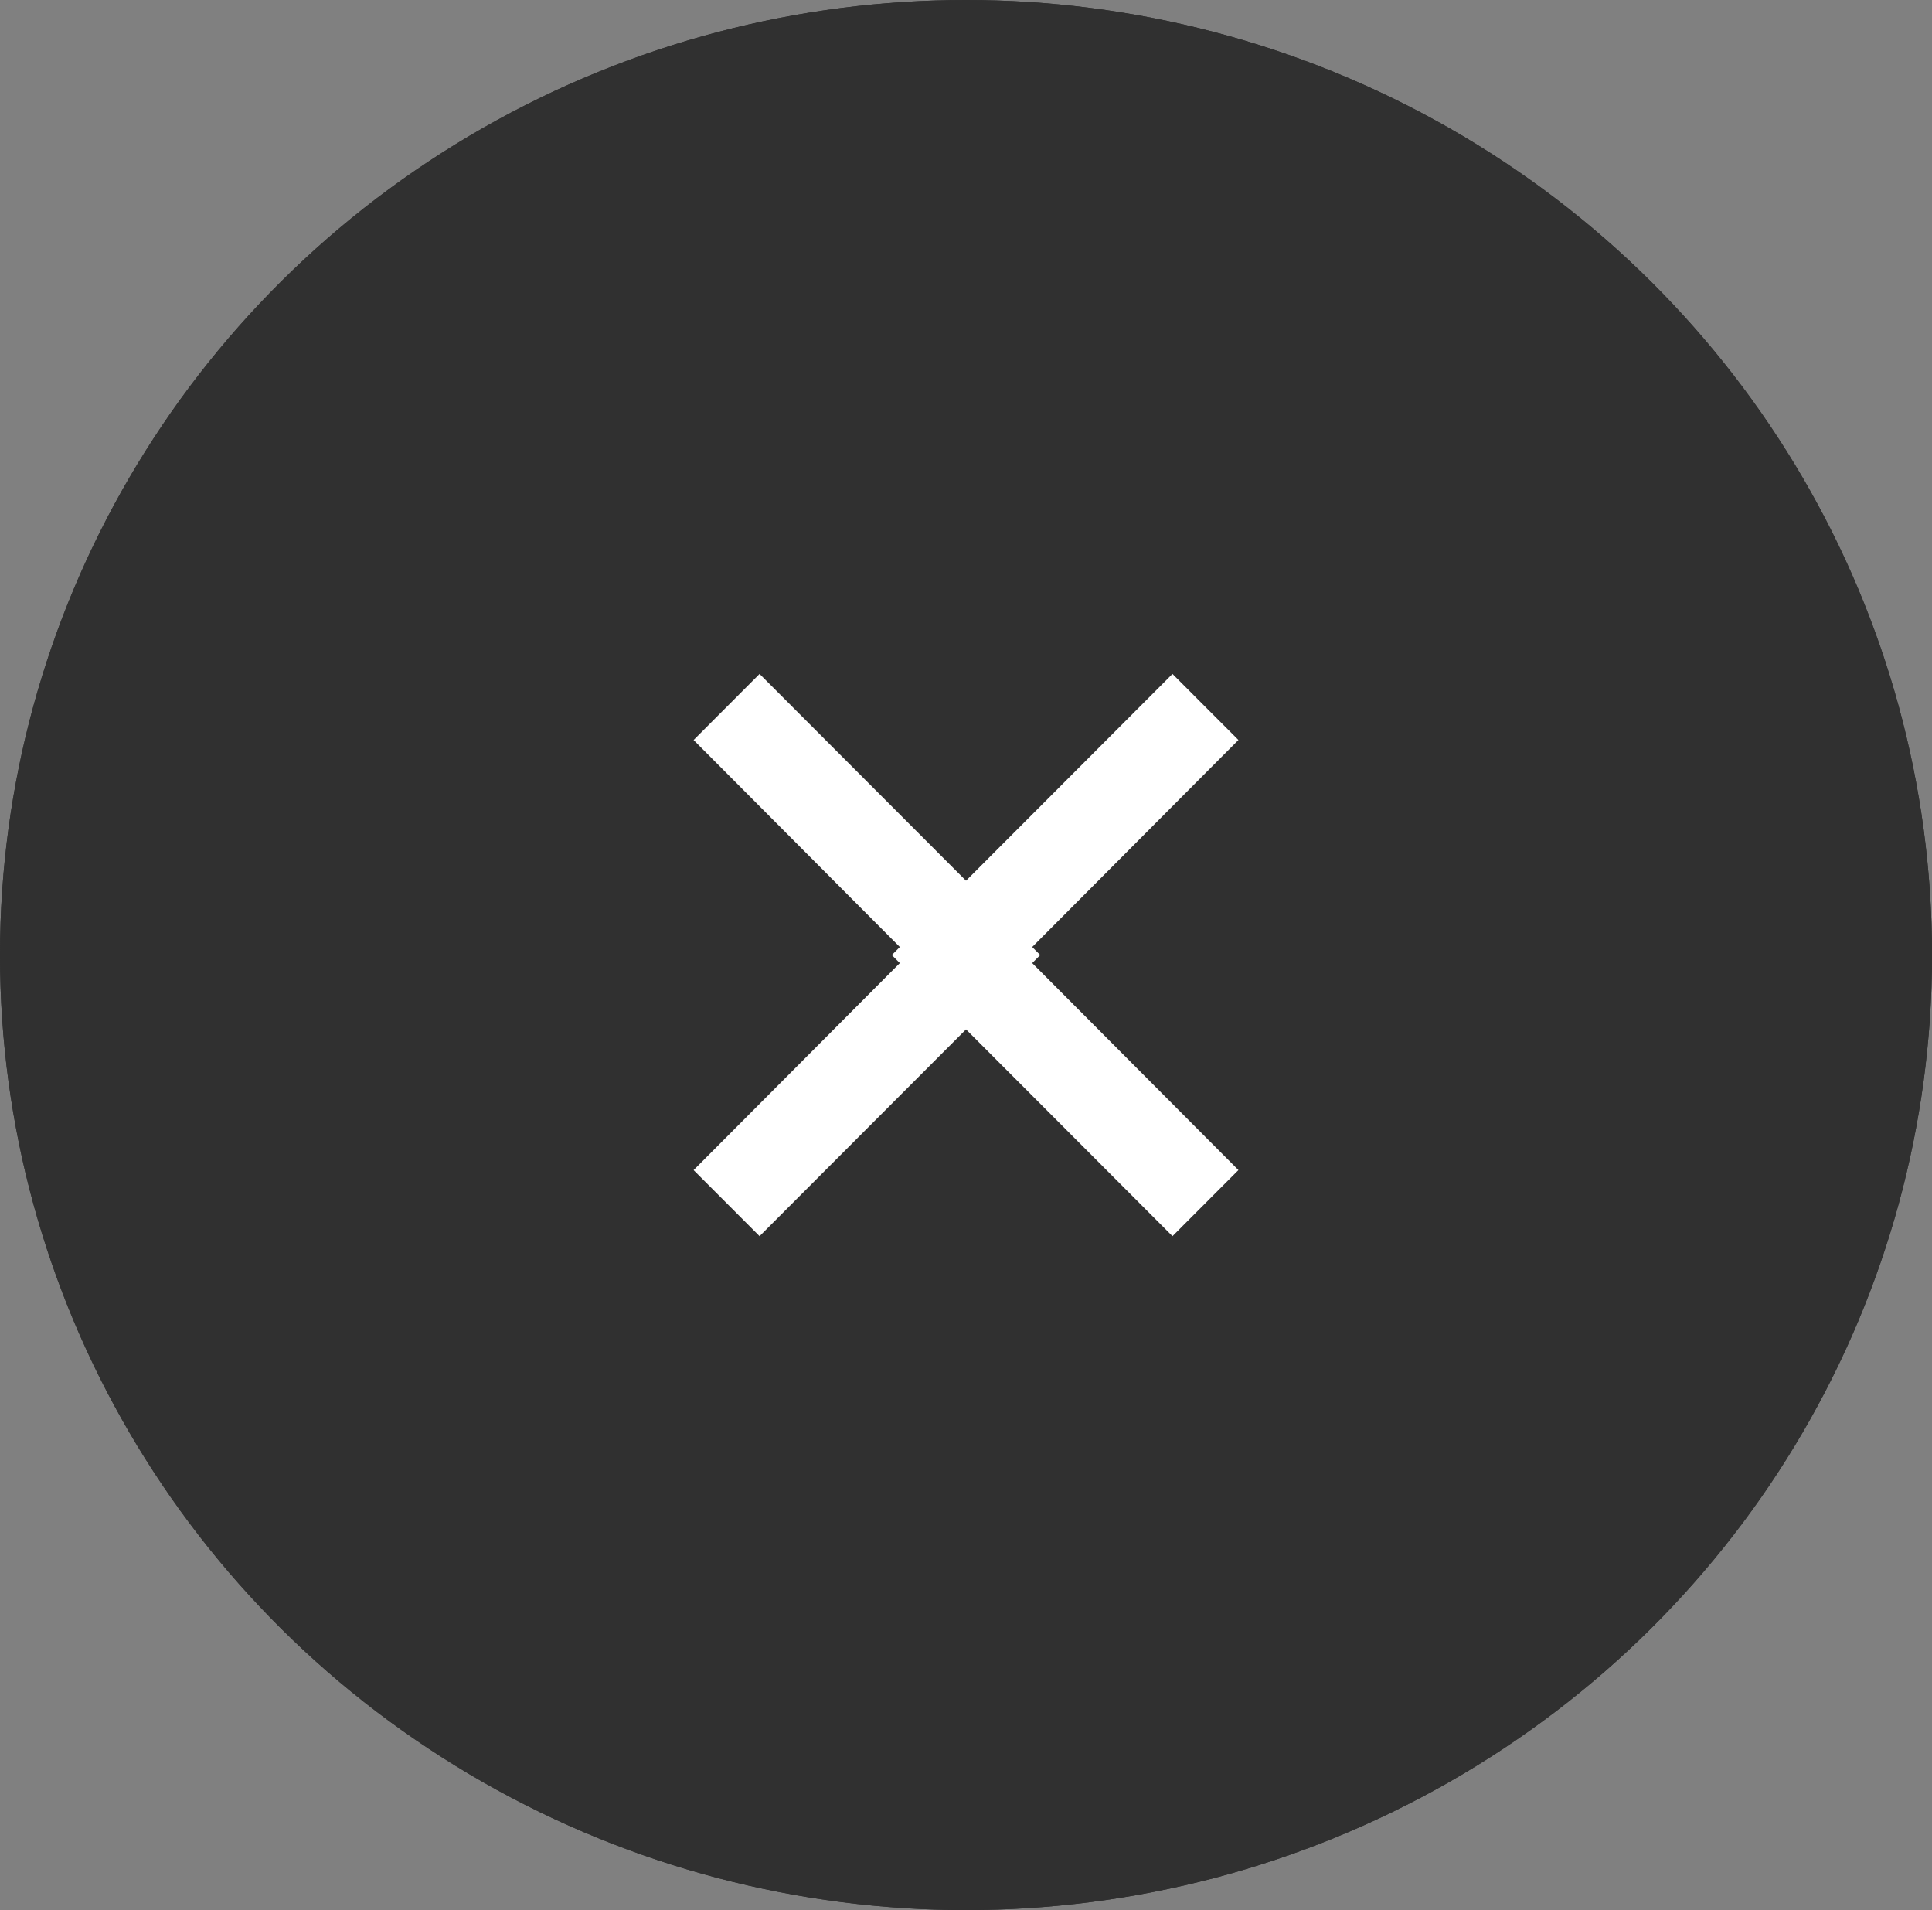
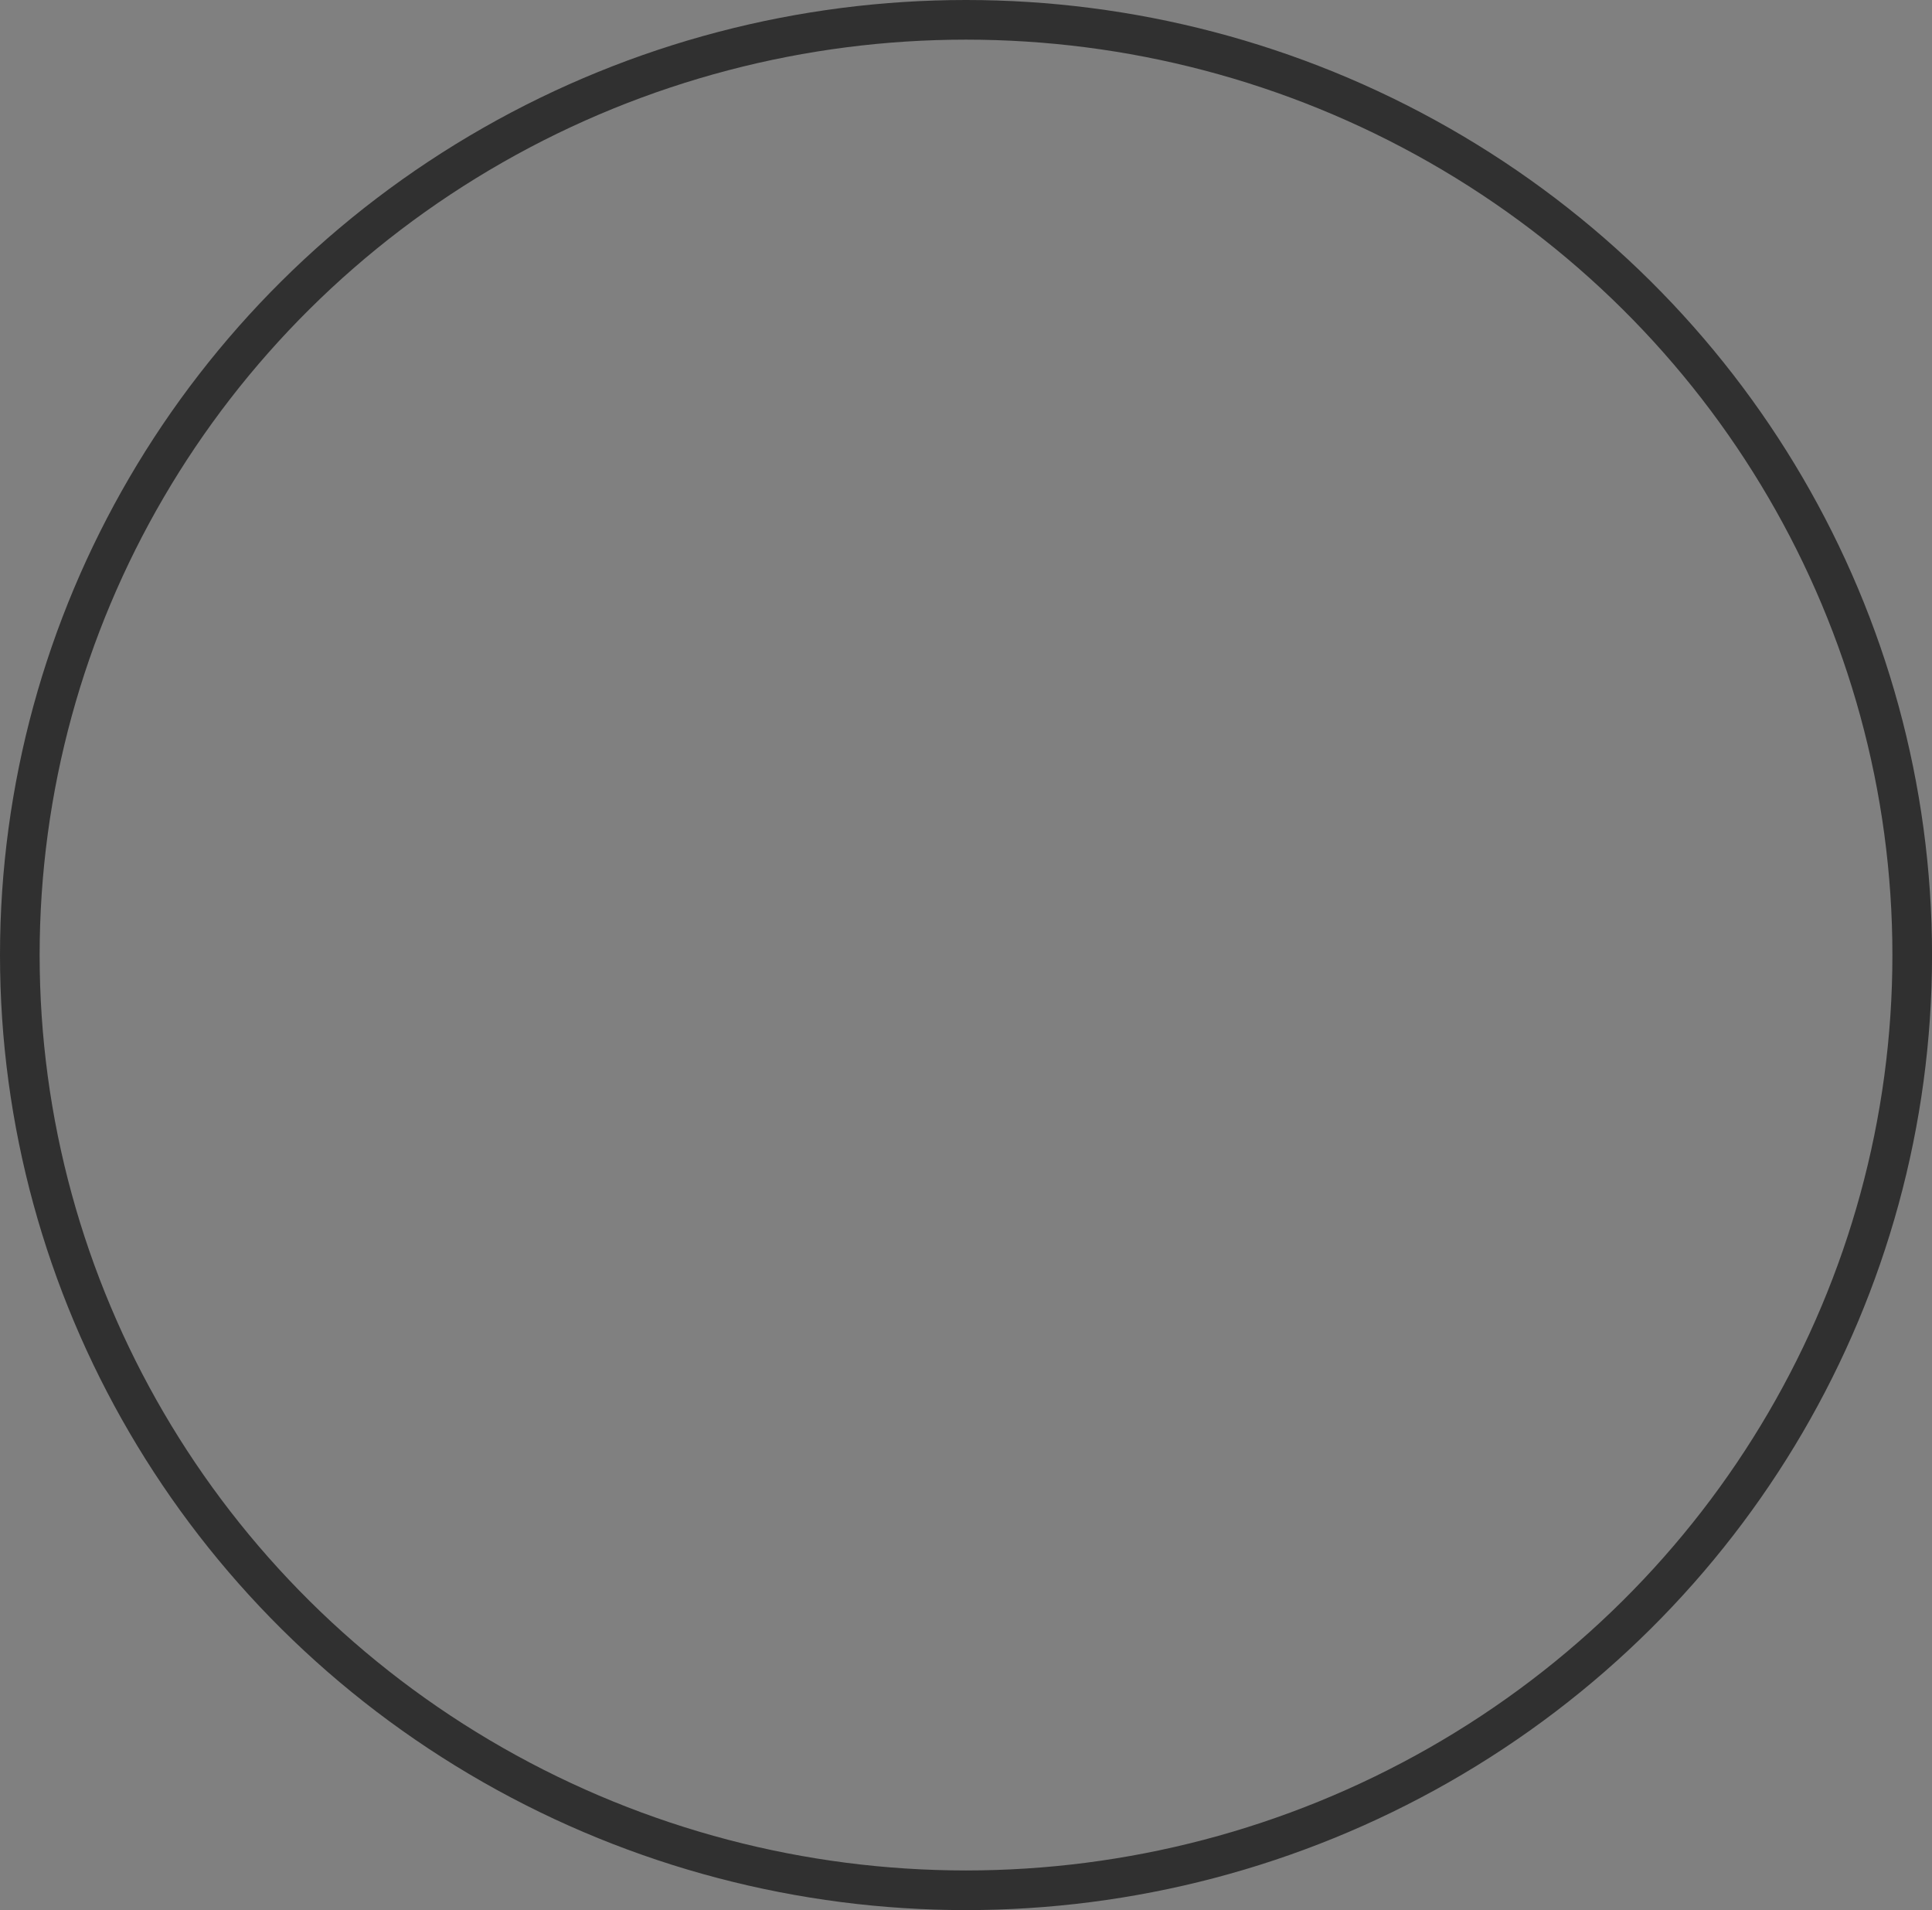
<svg xmlns="http://www.w3.org/2000/svg" id="CLOSE_FORM_X" data-name="CLOSE FORM X" width="48.745" height="48.182" viewBox="0 0 48.745 48.182">
  <rect x="0" y="0" width="48.745" height="48.182" fill="#808080" stroke="none" />
  <g id="Ellipse_138" data-name="Ellipse 138" fill="#303030" stroke="#303030" stroke-width="1">
-     <ellipse cx="24.373" cy="24.091" rx="24.373" ry="24.091" stroke="none" />
    <ellipse cx="24.373" cy="24.091" rx="23.873" ry="23.591" fill="none" />
  </g>
  <g id="Group_1840" data-name="Group 1840" transform="translate(-7777.5 3038)">
-     <path id="_Color" data-name=" ↳Color" d="M12.515,0,7.091,5.405,1.666,0,0,1.664,7.091,8.745l7.091-7.081Z" transform="translate(7808.746 -3021) rotate(90)" fill="#fff" />
-     <path id="_Color-2" data-name=" ↳Color" d="M12.515,0,7.091,5.405,1.666,0,0,1.664,7.091,8.745l7.091-7.081Z" transform="translate(7795 -3006.818) rotate(-90)" fill="#fff" />
-   </g>
+     </g>
</svg>